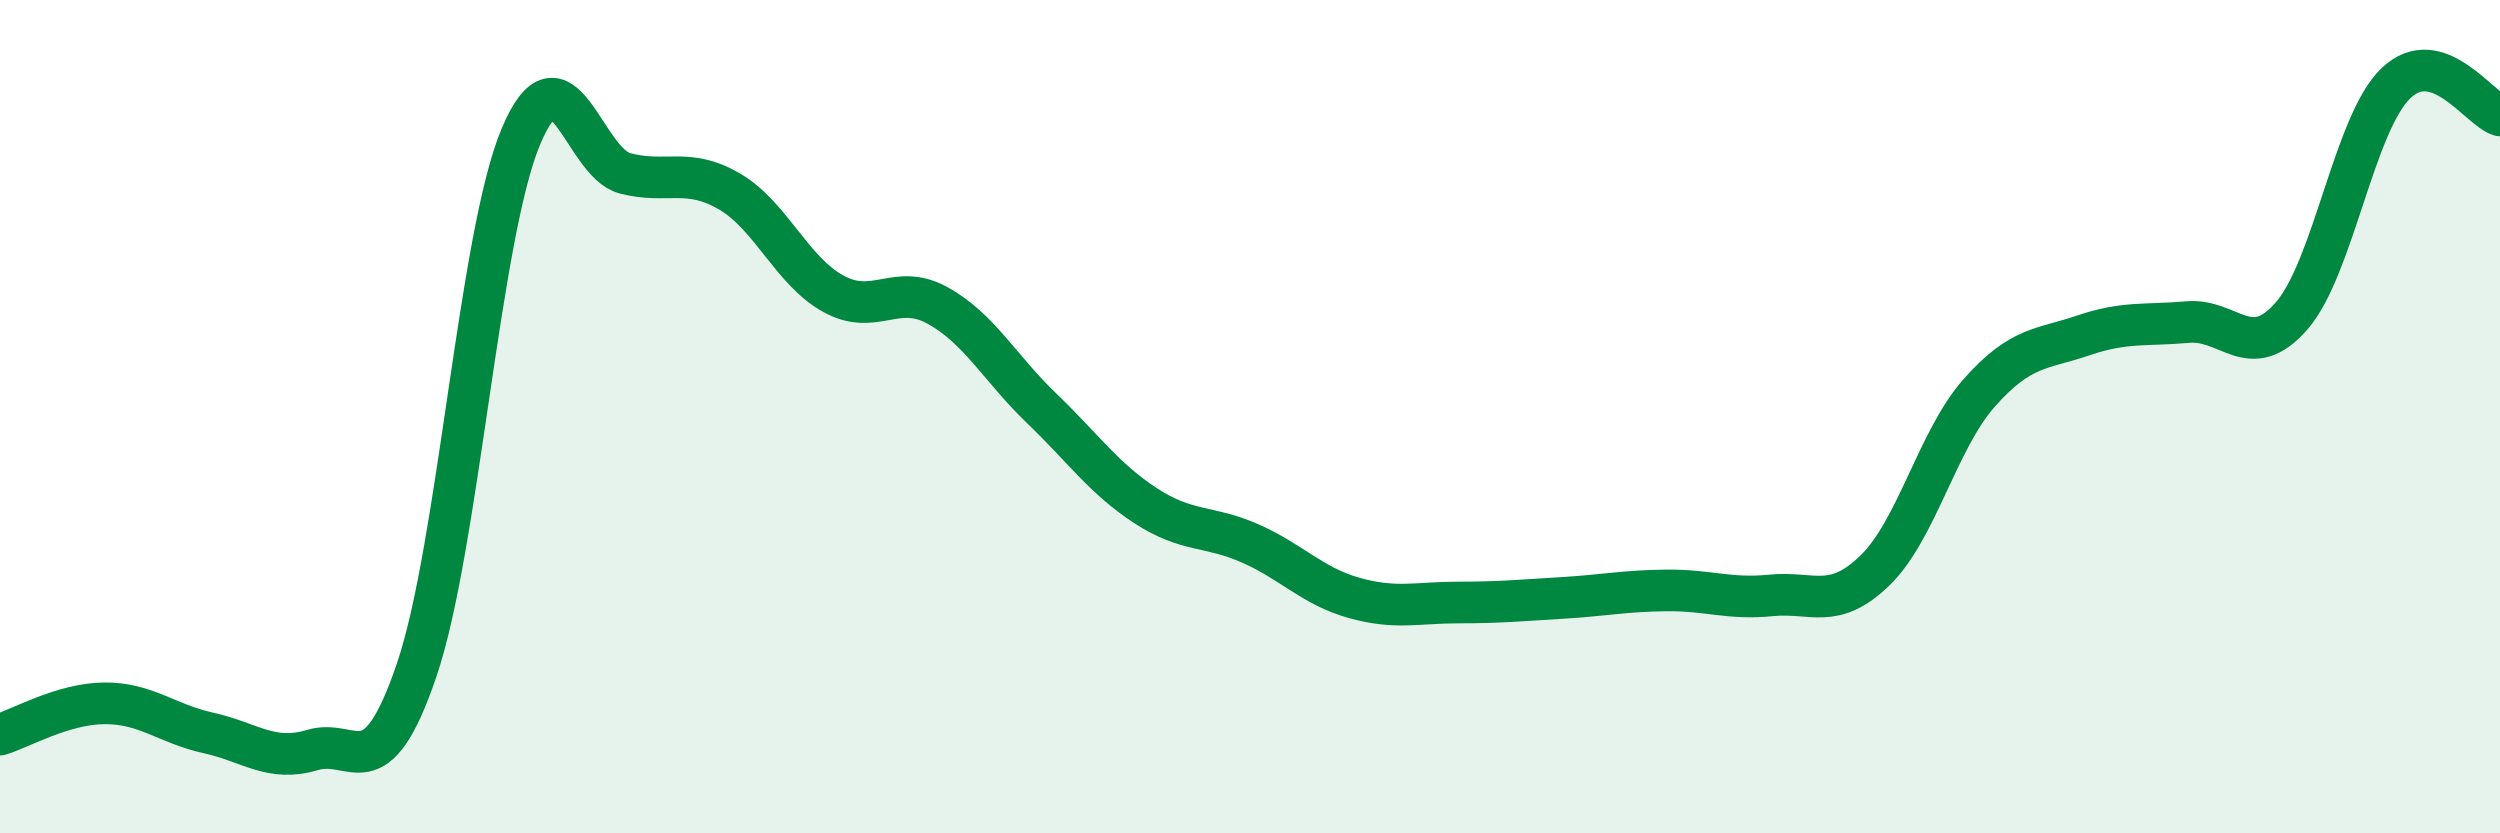
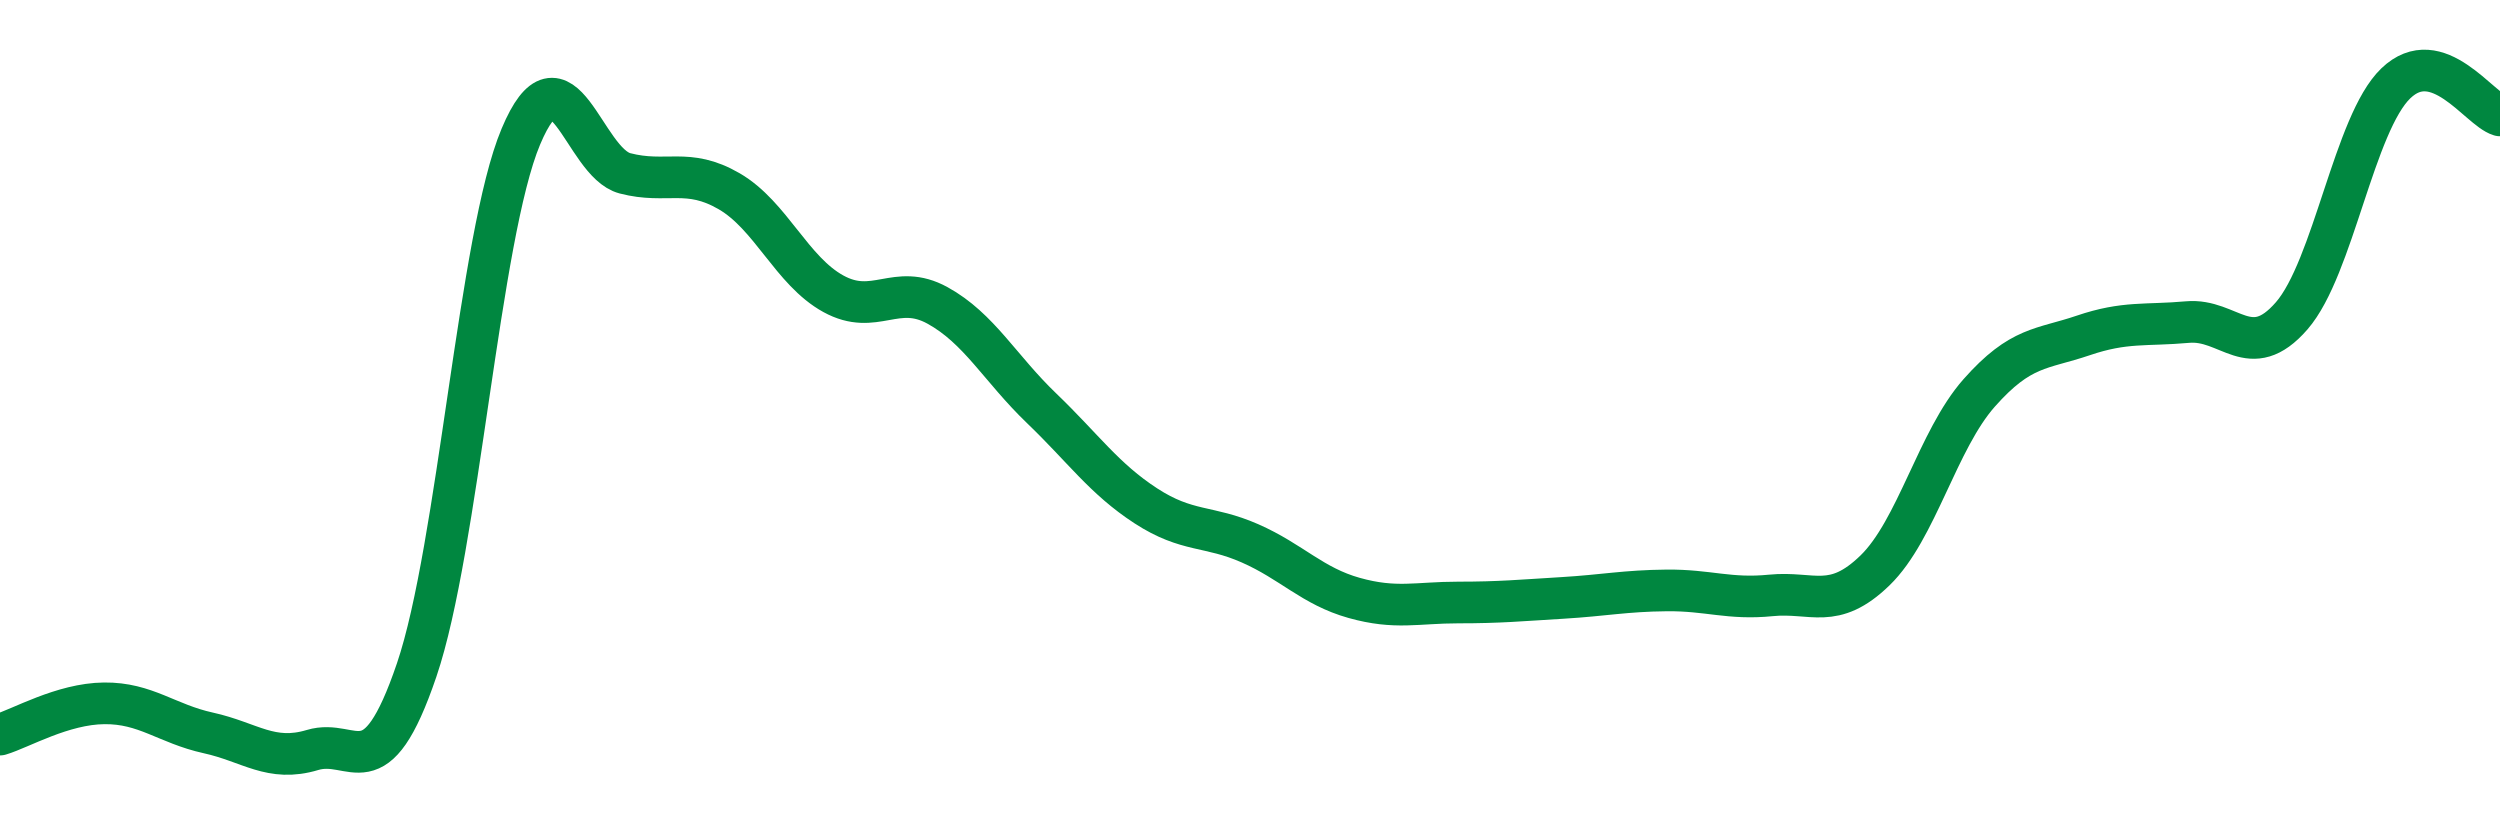
<svg xmlns="http://www.w3.org/2000/svg" width="60" height="20" viewBox="0 0 60 20">
-   <path d="M 0,17.63 C 0.5,17.48 1.5,16.89 2.5,16.88 C 3.5,16.87 4,17.37 5,17.59 C 6,17.81 6.5,18.3 7.5,18 C 8.5,17.7 9,19.02 10,16.08 C 11,13.14 11.5,5.66 12.5,3.28 C 13.5,0.9 14,3.9 15,4.16 C 16,4.42 16.5,4.01 17.5,4.59 C 18.5,5.17 19,6.5 20,7.05 C 21,7.6 21.5,6.78 22.5,7.33 C 23.5,7.88 24,8.84 25,9.8 C 26,10.76 26.5,11.49 27.5,12.14 C 28.5,12.79 29,12.6 30,13.04 C 31,13.48 31.5,14.07 32.5,14.35 C 33.5,14.63 34,14.46 35,14.46 C 36,14.46 36.5,14.41 37.5,14.35 C 38.5,14.29 39,14.18 40,14.17 C 41,14.16 41.5,14.39 42.5,14.29 C 43.5,14.19 44,14.66 45,13.69 C 46,12.72 46.5,10.56 47.5,9.43 C 48.5,8.3 49,8.39 50,8.05 C 51,7.71 51.5,7.82 52.5,7.73 C 53.5,7.64 54,8.73 55,7.58 C 56,6.43 56.5,2.96 57.5,2 C 58.5,1.04 59.5,2.62 60,2.77L60 20L0 20Z" fill="#008740" opacity="0.1" stroke-linecap="round" stroke-linejoin="round" />
  <path d="M 0,17.63 C 0.5,17.48 1.5,16.89 2.5,16.88 C 3.5,16.87 4,17.37 5,17.59 C 6,17.81 6.5,18.3 7.5,18 C 8.5,17.7 9,19.02 10,16.08 C 11,13.14 11.5,5.66 12.5,3.28 C 13.5,0.9 14,3.9 15,4.16 C 16,4.42 16.5,4.01 17.5,4.59 C 18.5,5.17 19,6.5 20,7.05 C 21,7.6 21.5,6.78 22.5,7.33 C 23.5,7.88 24,8.84 25,9.8 C 26,10.76 26.5,11.49 27.5,12.14 C 28.5,12.79 29,12.6 30,13.04 C 31,13.48 31.5,14.07 32.5,14.35 C 33.5,14.63 34,14.46 35,14.46 C 36,14.46 36.5,14.41 37.5,14.35 C 38.5,14.29 39,14.18 40,14.17 C 41,14.16 41.5,14.39 42.5,14.29 C 43.5,14.19 44,14.66 45,13.69 C 46,12.72 46.5,10.56 47.5,9.43 C 48.5,8.3 49,8.39 50,8.05 C 51,7.71 51.5,7.82 52.5,7.73 C 53.5,7.64 54,8.73 55,7.58 C 56,6.43 56.5,2.96 57.5,2 C 58.5,1.04 59.5,2.62 60,2.77" stroke="#008740" stroke-width="1" fill="none" stroke-linecap="round" stroke-linejoin="round" />
</svg>